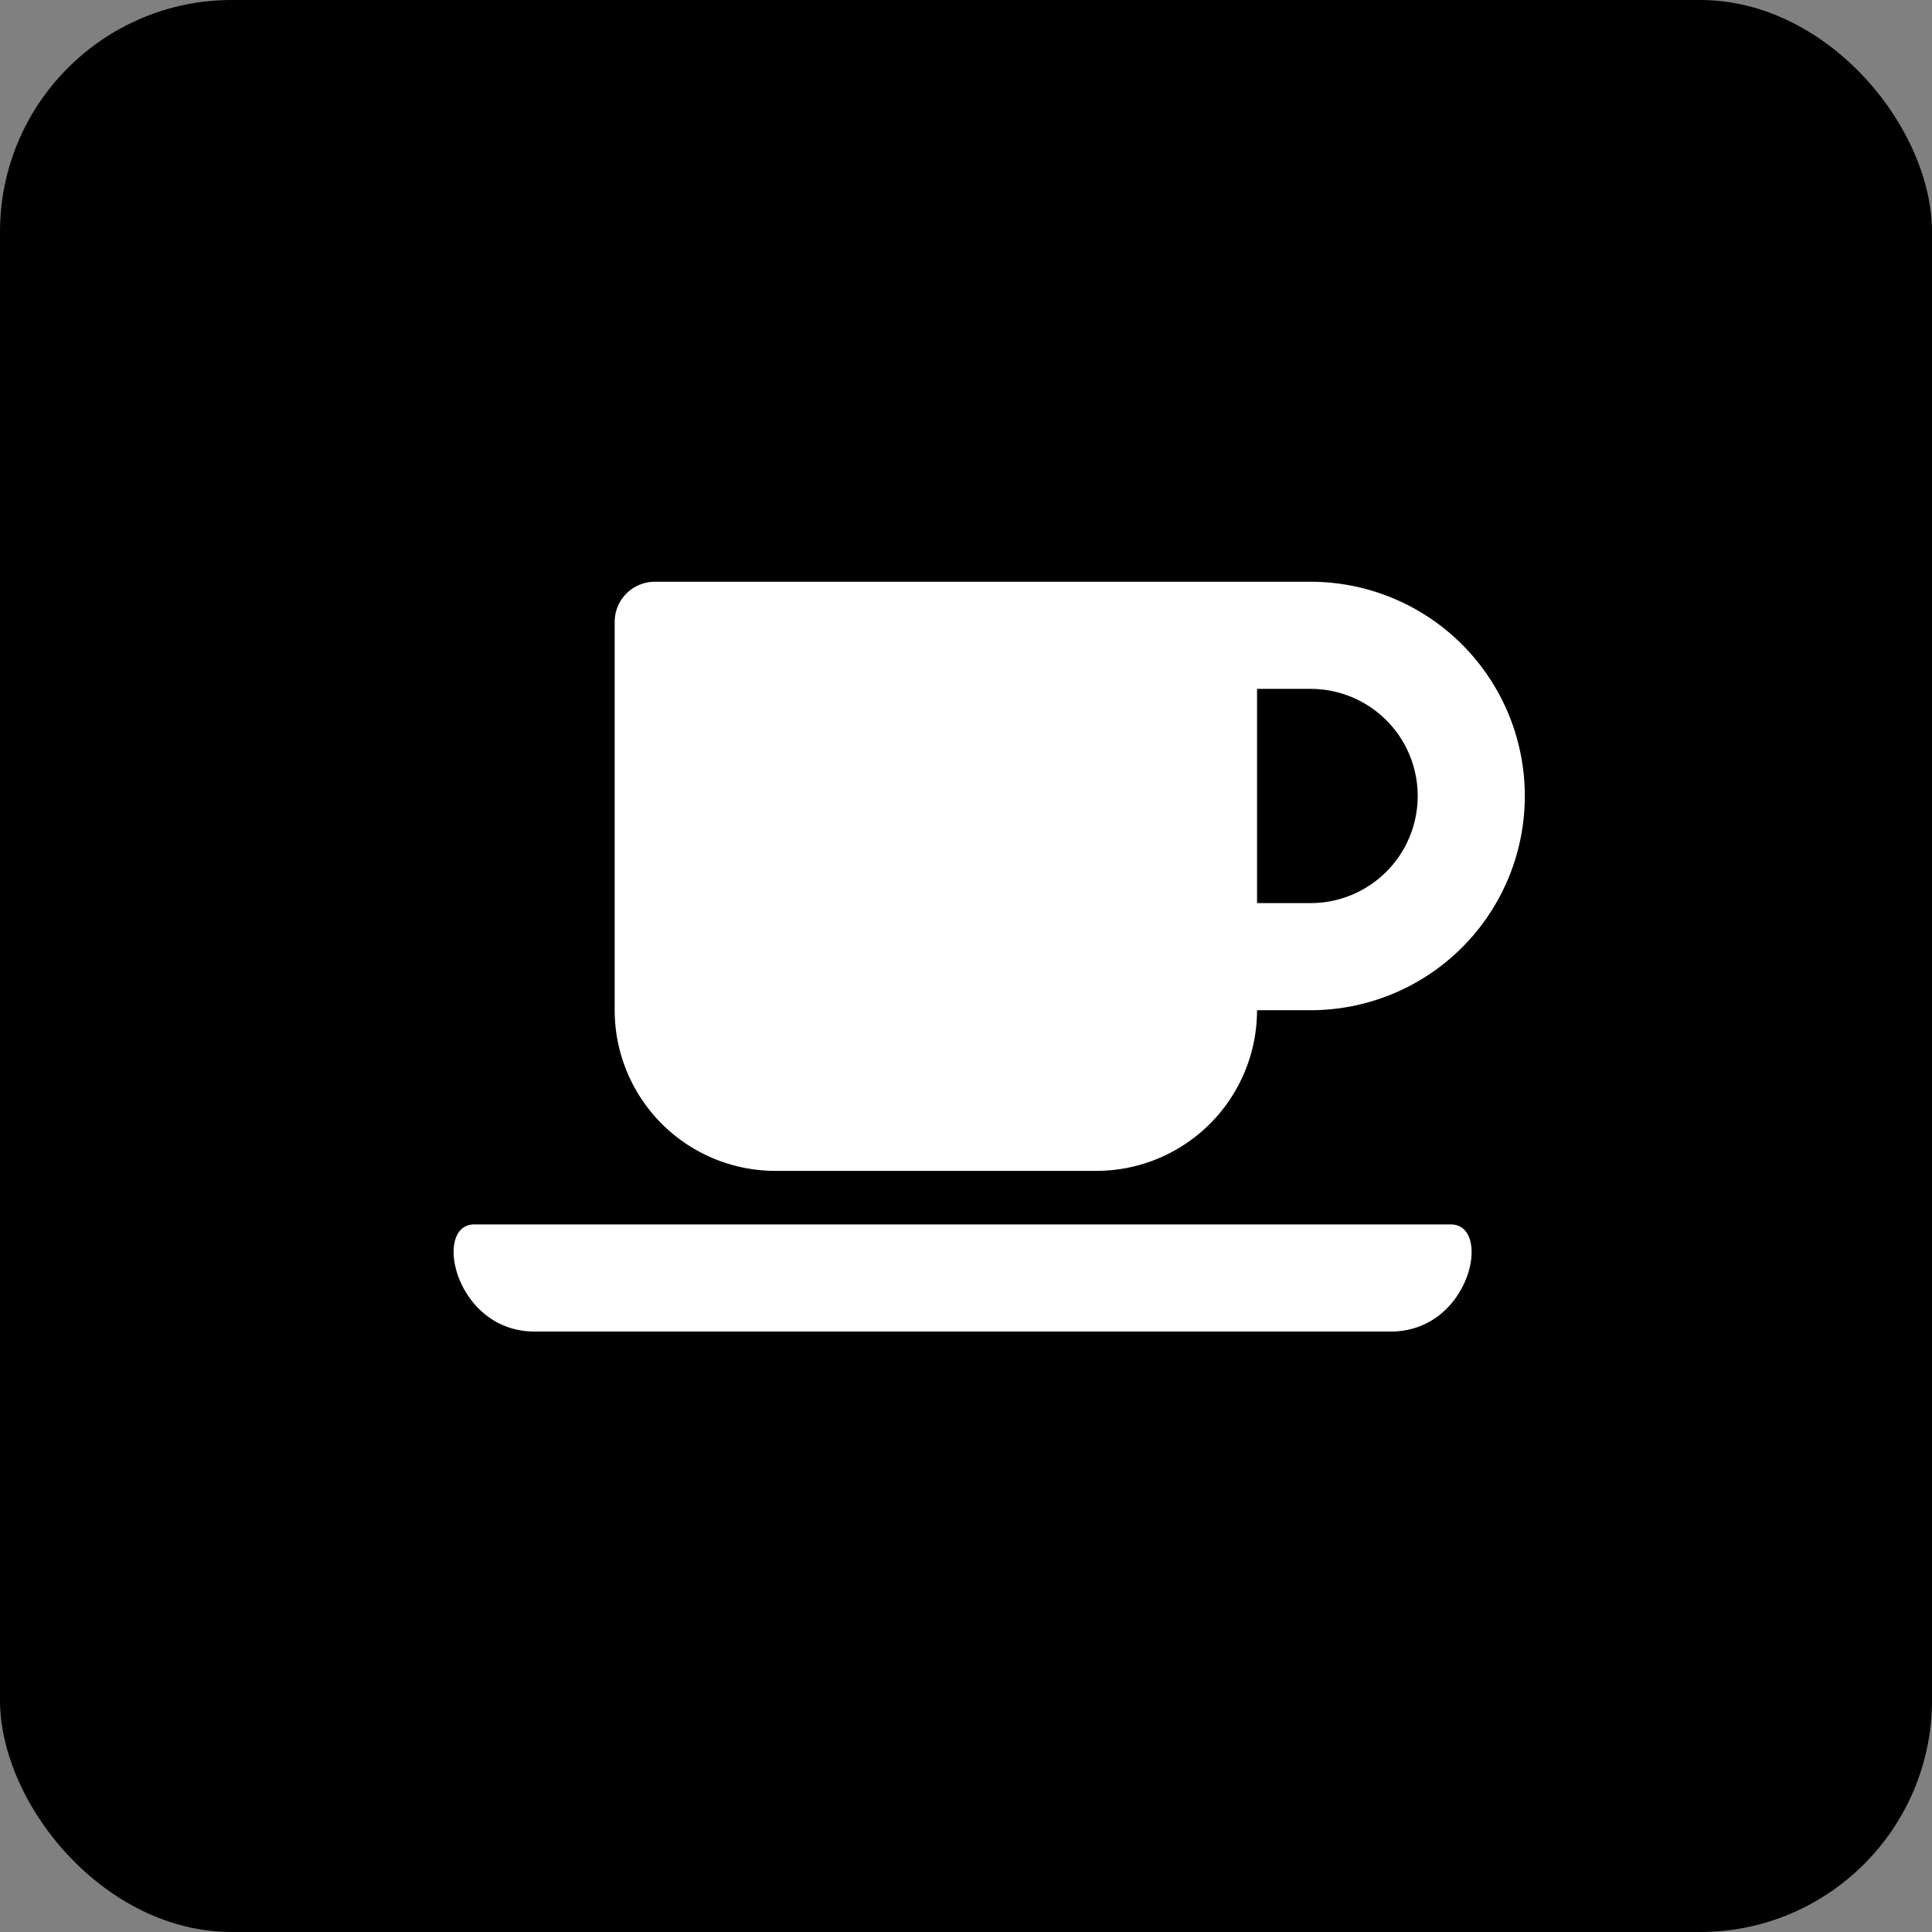
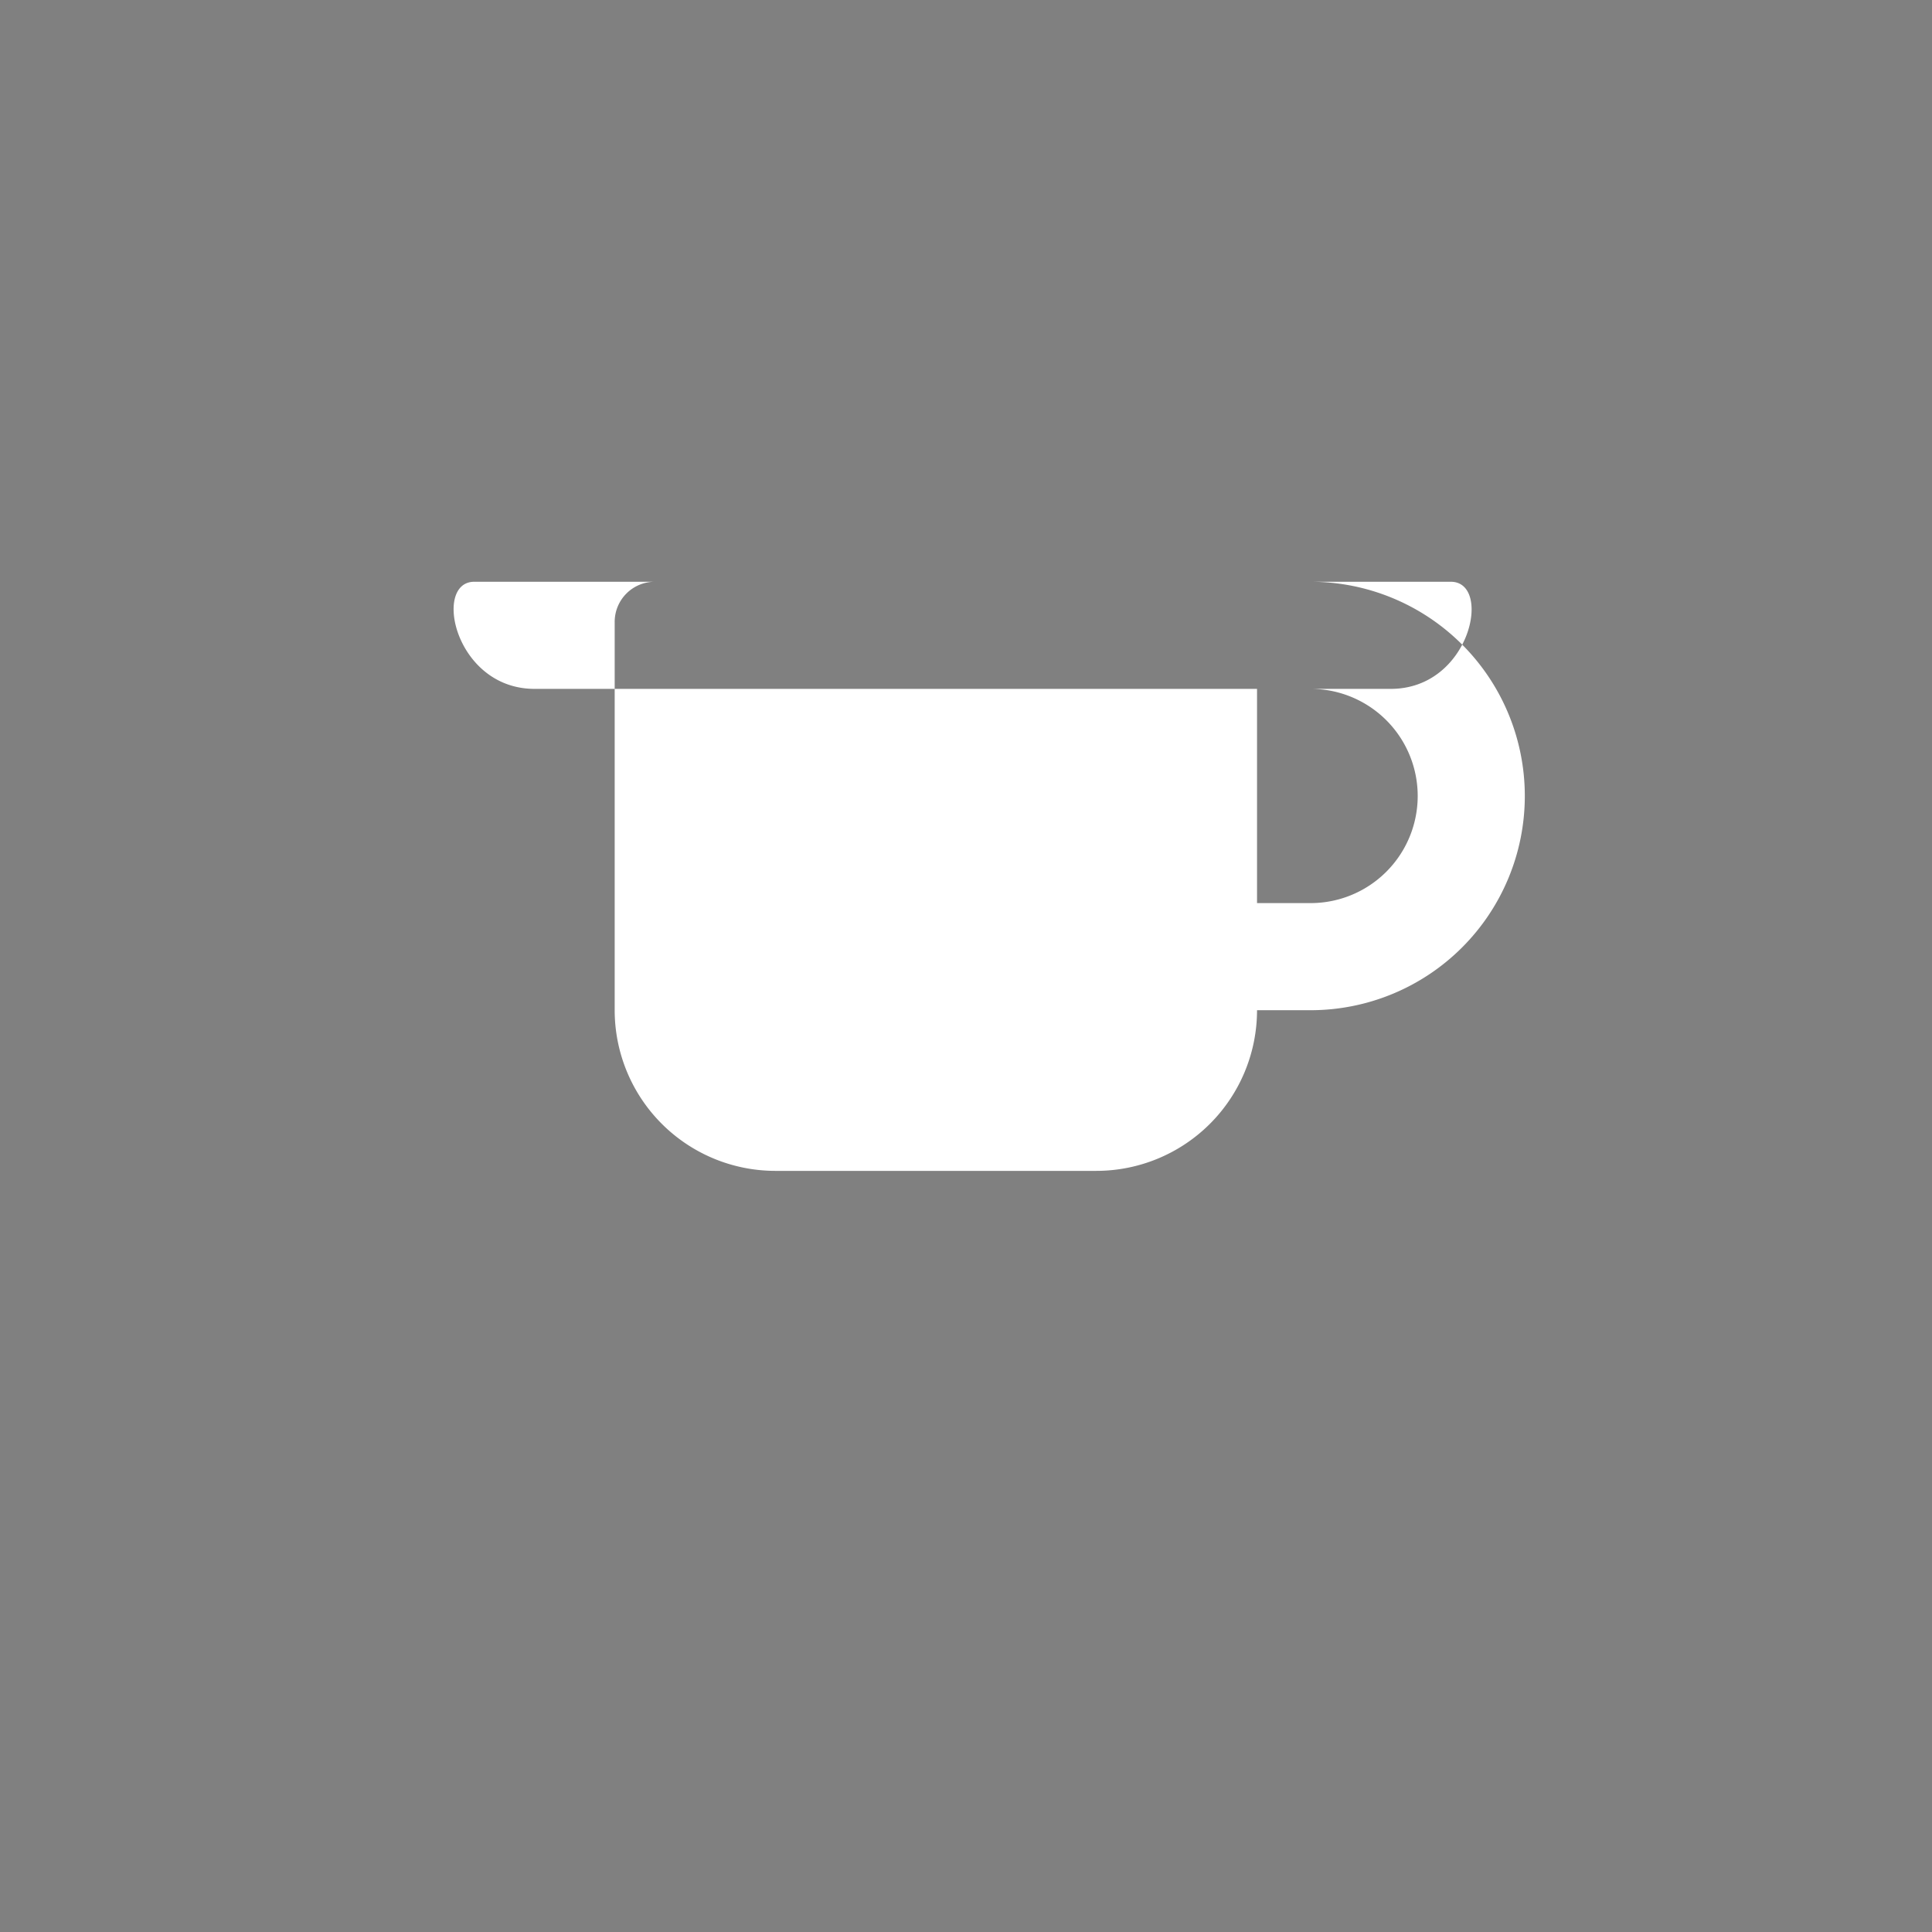
<svg xmlns="http://www.w3.org/2000/svg" id="information_drink" width="25" height="25" viewBox="0 0 25 25">
  <rect x="0" y="0" width="25" height="25" fill="#808080" stroke="none" />
-   <rect id="長方形_5" data-name="長方形 5" width="25" height="25" rx="3" />
-   <path id="Icon_awesome-coffee" data-name="Icon awesome-coffee" d="M4.155,9.873H8.313a2.08,2.08,0,0,0,2.079-2.079h.693a2.772,2.772,0,0,0,0-5.544H2.6a.519.519,0,0,0-.52.52V7.794A2.08,2.08,0,0,0,4.155,9.873Zm6.93-6.237a1.386,1.386,0,0,1,0,2.772h-.693V3.636Zm1.033,8.316H1.043c-1.031,0-1.321-1.386-.78-1.386H12.9c.541,0,.256,1.386-.777,1.386Z" transform="translate(5.874 5.278)" fill="#fff" />
+   <path id="Icon_awesome-coffee" data-name="Icon awesome-coffee" d="M4.155,9.873H8.313a2.08,2.08,0,0,0,2.079-2.079h.693a2.772,2.772,0,0,0,0-5.544H2.6a.519.519,0,0,0-.52.52V7.794A2.08,2.08,0,0,0,4.155,9.873Zm6.93-6.237a1.386,1.386,0,0,1,0,2.772h-.693V3.636ZH1.043c-1.031,0-1.321-1.386-.78-1.386H12.9c.541,0,.256,1.386-.777,1.386Z" transform="translate(5.874 5.278)" fill="#fff" />
</svg>